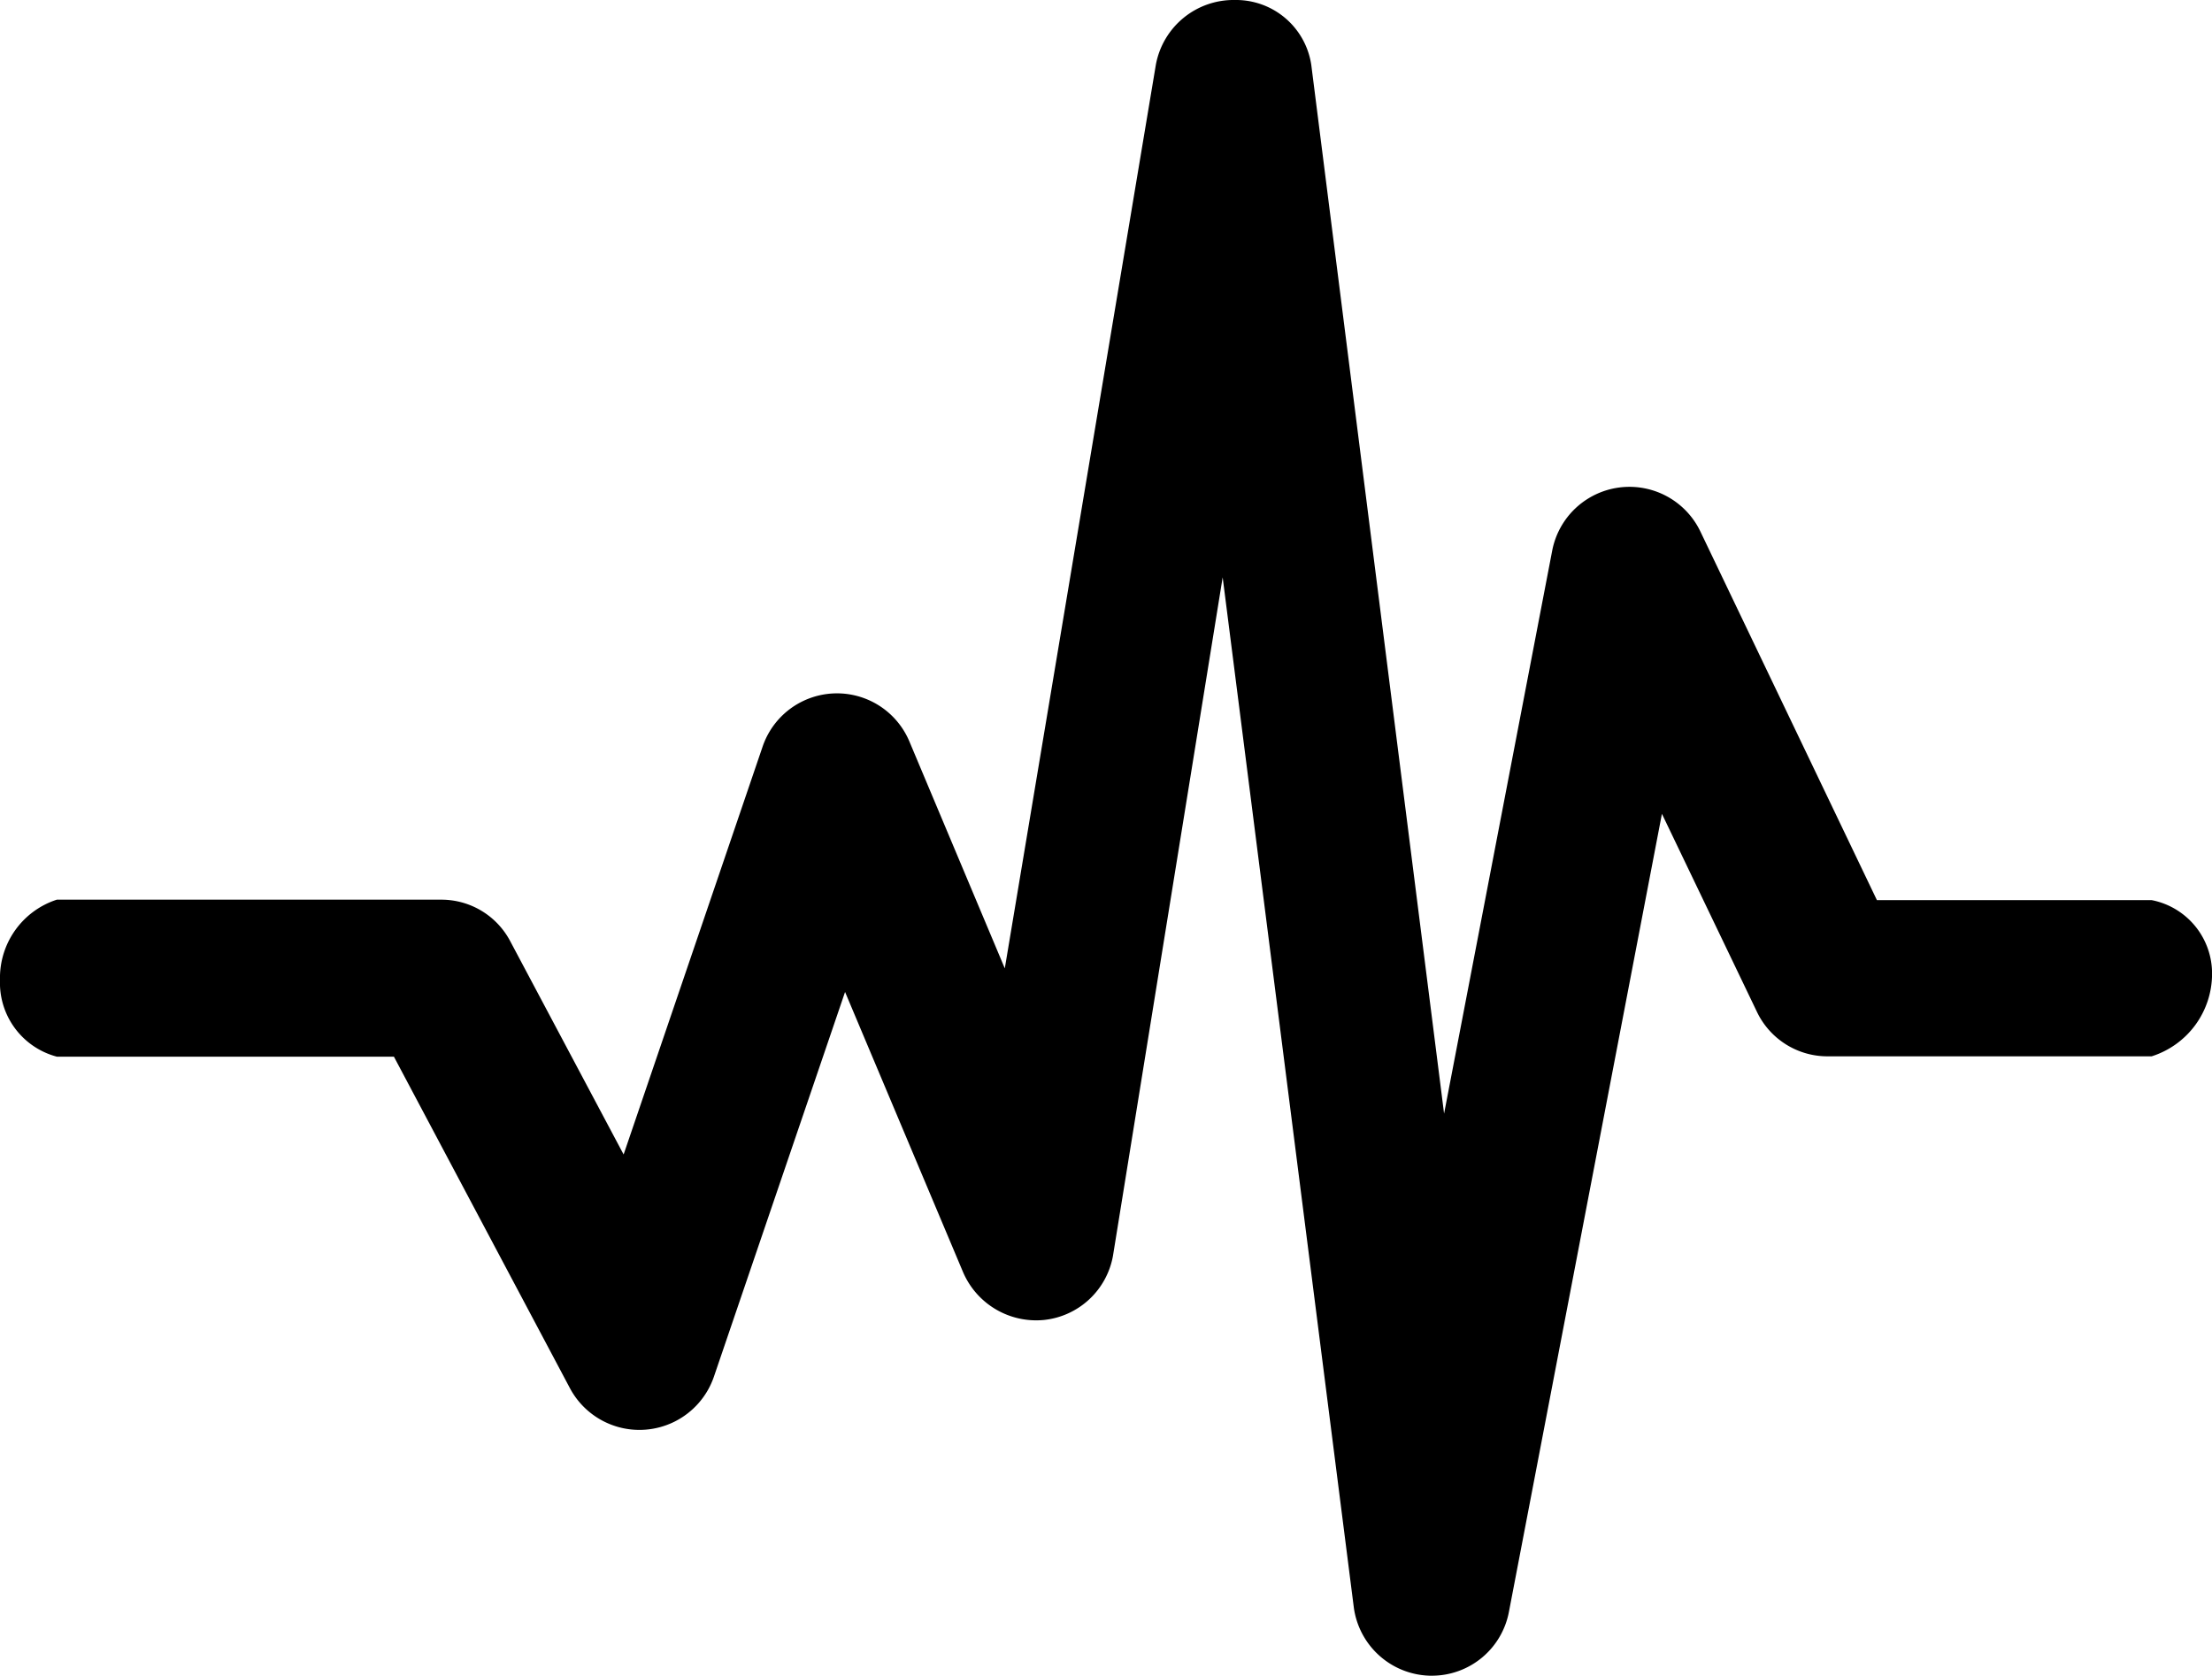
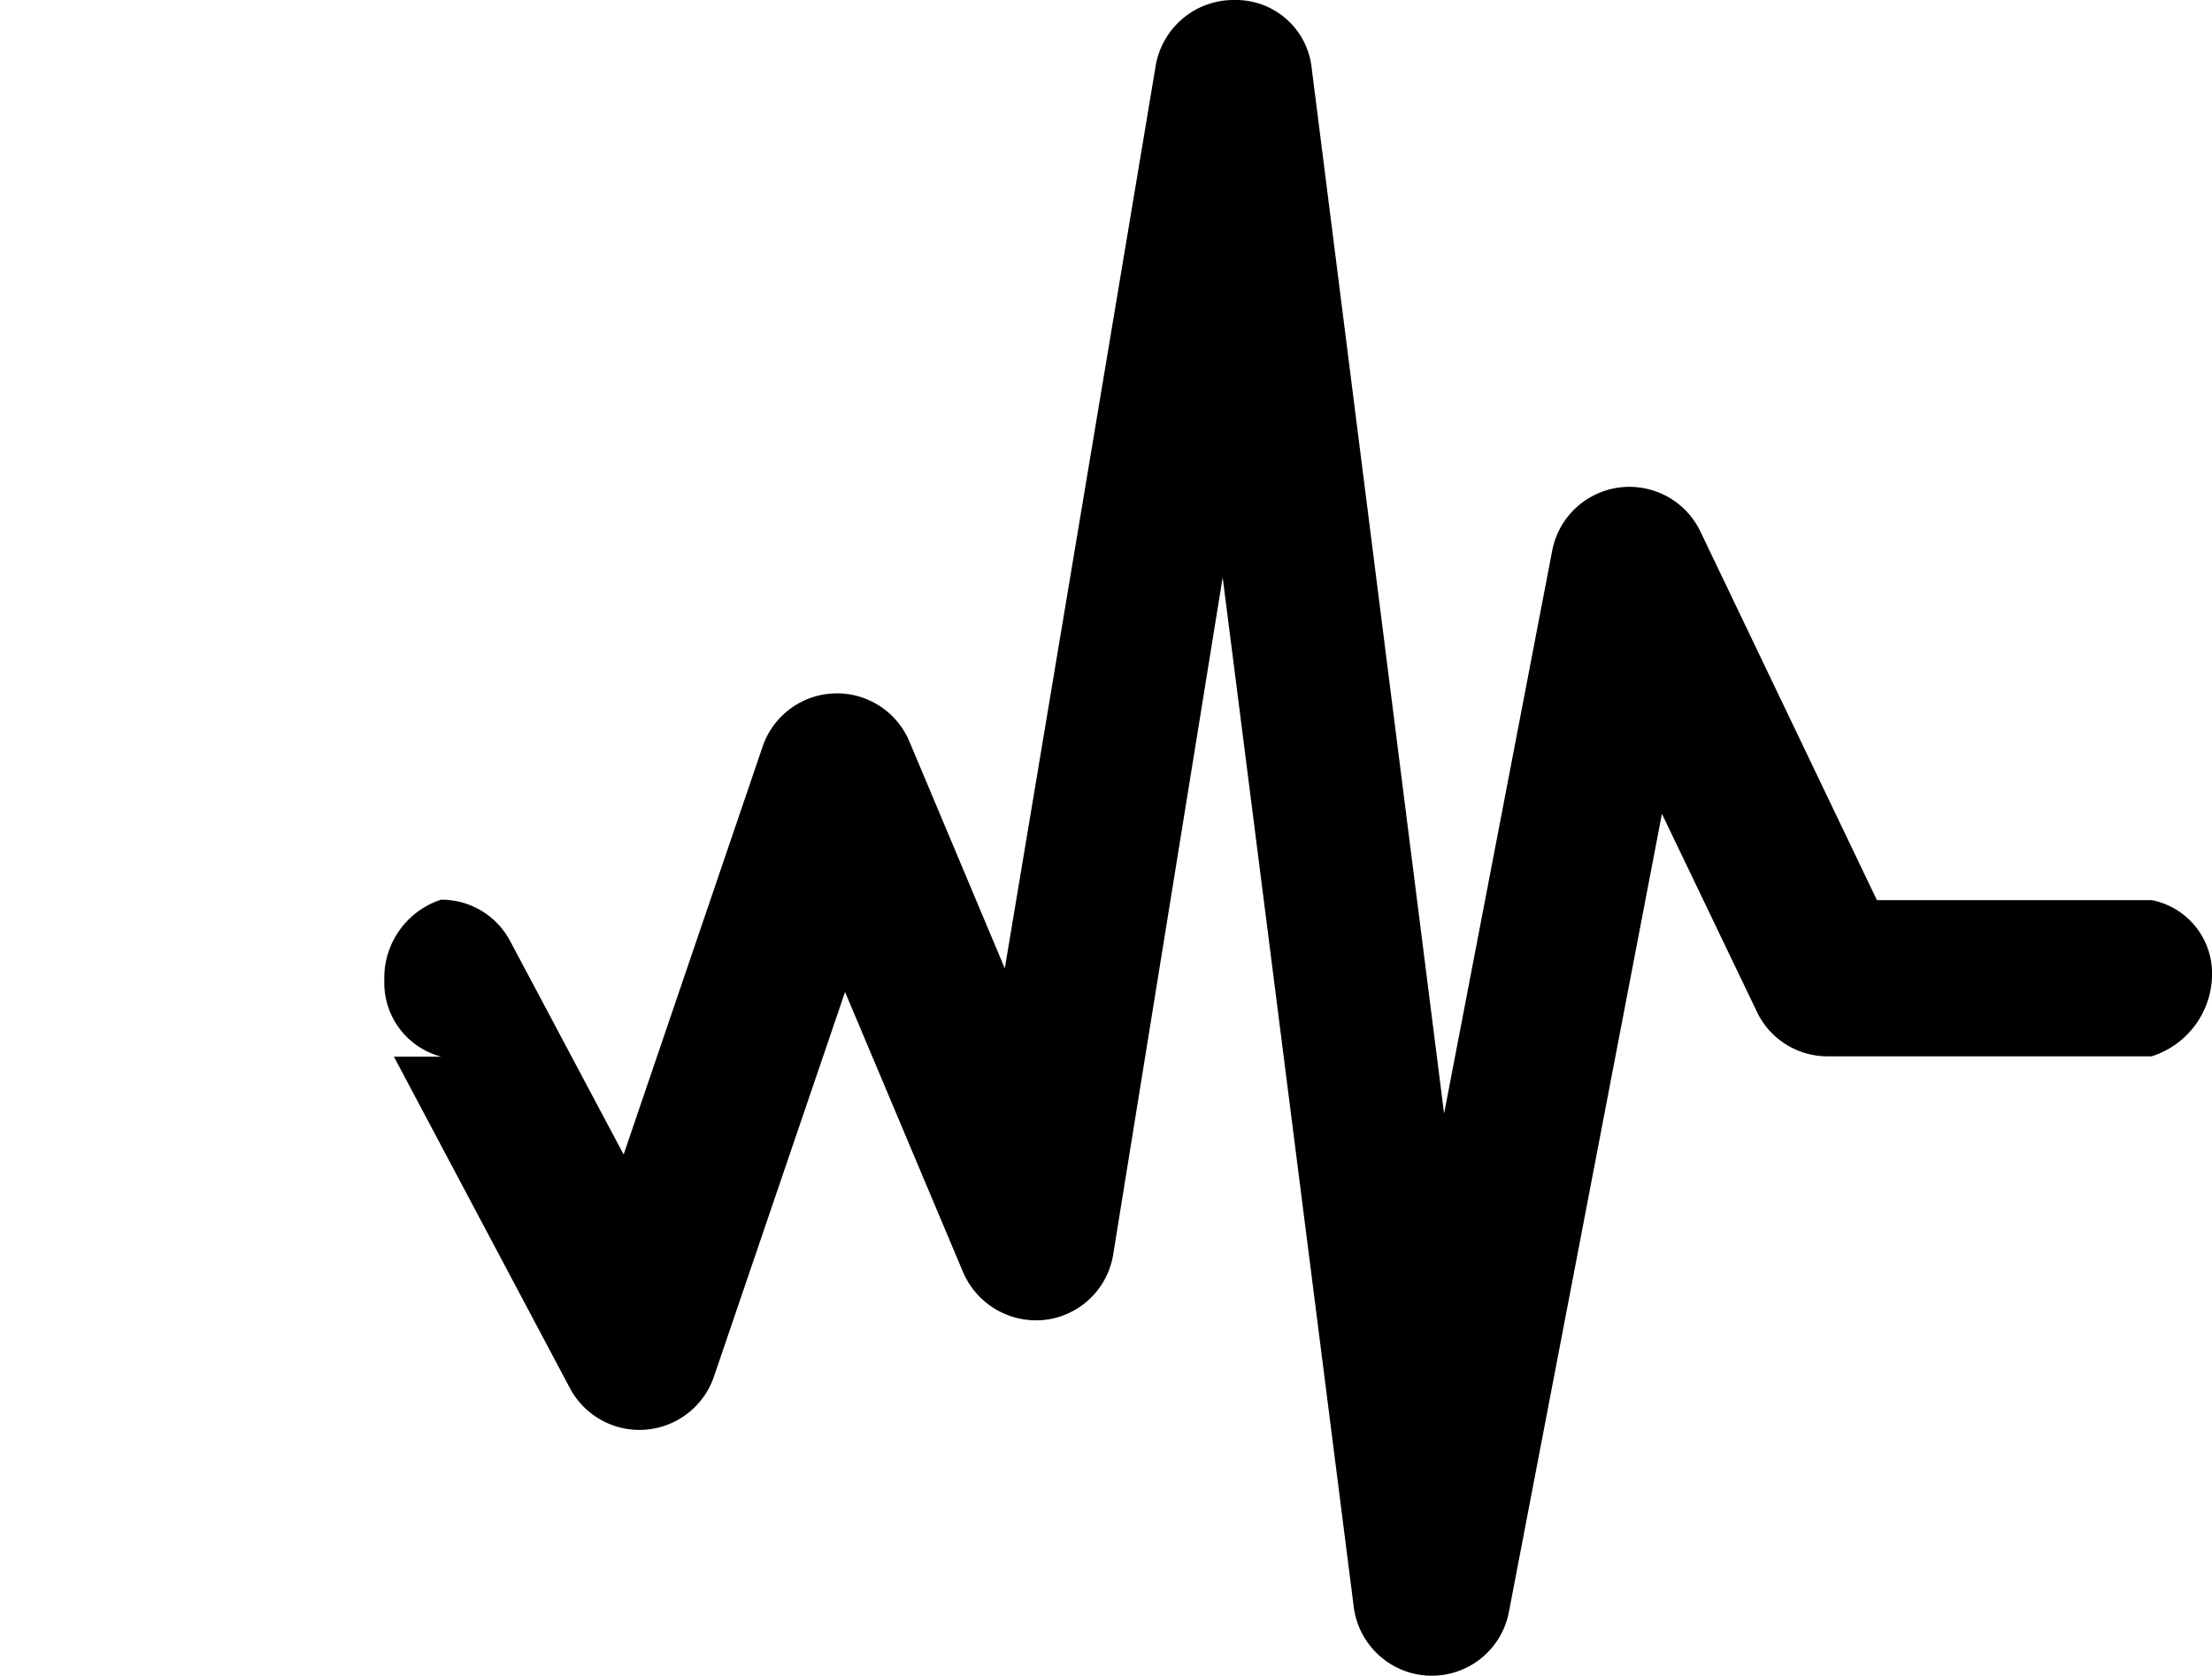
<svg xmlns="http://www.w3.org/2000/svg" width="79.943" height="60.555" viewBox="0 0 79.943 60.555">
  <g id="noun-activity-1159982" transform="translate(-72.1 -64.965)">
-     <path id="路径_4873" data-name="路径 4873" d="M149.859,97.493h-9.926l-6.378-13.317a2.843,2.843,0,0,0-5.358.69l-3.907,20.341-4.8-37.9a2.751,2.751,0,0,0-2.758-2.342,2.857,2.857,0,0,0-2.859,2.342l-5.459,32.652-3.448-8.2a2.839,2.839,0,0,0-5.3.172l-5.028,14.753-4.094-7.7a2.813,2.813,0,0,0-2.5-1.508H74.154a2.969,2.969,0,0,0-2.054,2.9,2.76,2.76,0,0,0,2.054,2.773H86.336L92.7,115.134a2.846,2.846,0,0,0,5.2-.417l4.741-13.906,4.266,10.128a2.876,2.876,0,0,0,2.931,1.724,2.835,2.835,0,0,0,2.485-2.313l3.965-24.522,4.741,37.235a2.849,2.849,0,0,0,2.744,2.456h.072a2.833,2.833,0,0,0,2.787-2.3l5.531-28.845,3.433,7.154a2.824,2.824,0,0,0,2.557,1.609h11.708a3.126,3.126,0,0,0,2.184-2.959,2.7,2.7,0,0,0-2.184-2.686Z" />
+     <path id="路径_4873" data-name="路径 4873" d="M149.859,97.493h-9.926l-6.378-13.317a2.843,2.843,0,0,0-5.358.69l-3.907,20.341-4.8-37.9a2.751,2.751,0,0,0-2.758-2.342,2.857,2.857,0,0,0-2.859,2.342l-5.459,32.652-3.448-8.2a2.839,2.839,0,0,0-5.3.172l-5.028,14.753-4.094-7.7a2.813,2.813,0,0,0-2.5-1.508a2.969,2.969,0,0,0-2.054,2.9,2.76,2.76,0,0,0,2.054,2.773H86.336L92.7,115.134a2.846,2.846,0,0,0,5.2-.417l4.741-13.906,4.266,10.128a2.876,2.876,0,0,0,2.931,1.724,2.835,2.835,0,0,0,2.485-2.313l3.965-24.522,4.741,37.235a2.849,2.849,0,0,0,2.744,2.456h.072a2.833,2.833,0,0,0,2.787-2.3l5.531-28.845,3.433,7.154a2.824,2.824,0,0,0,2.557,1.609h11.708a3.126,3.126,0,0,0,2.184-2.959,2.7,2.7,0,0,0-2.184-2.686Z" />
  </g>
</svg>